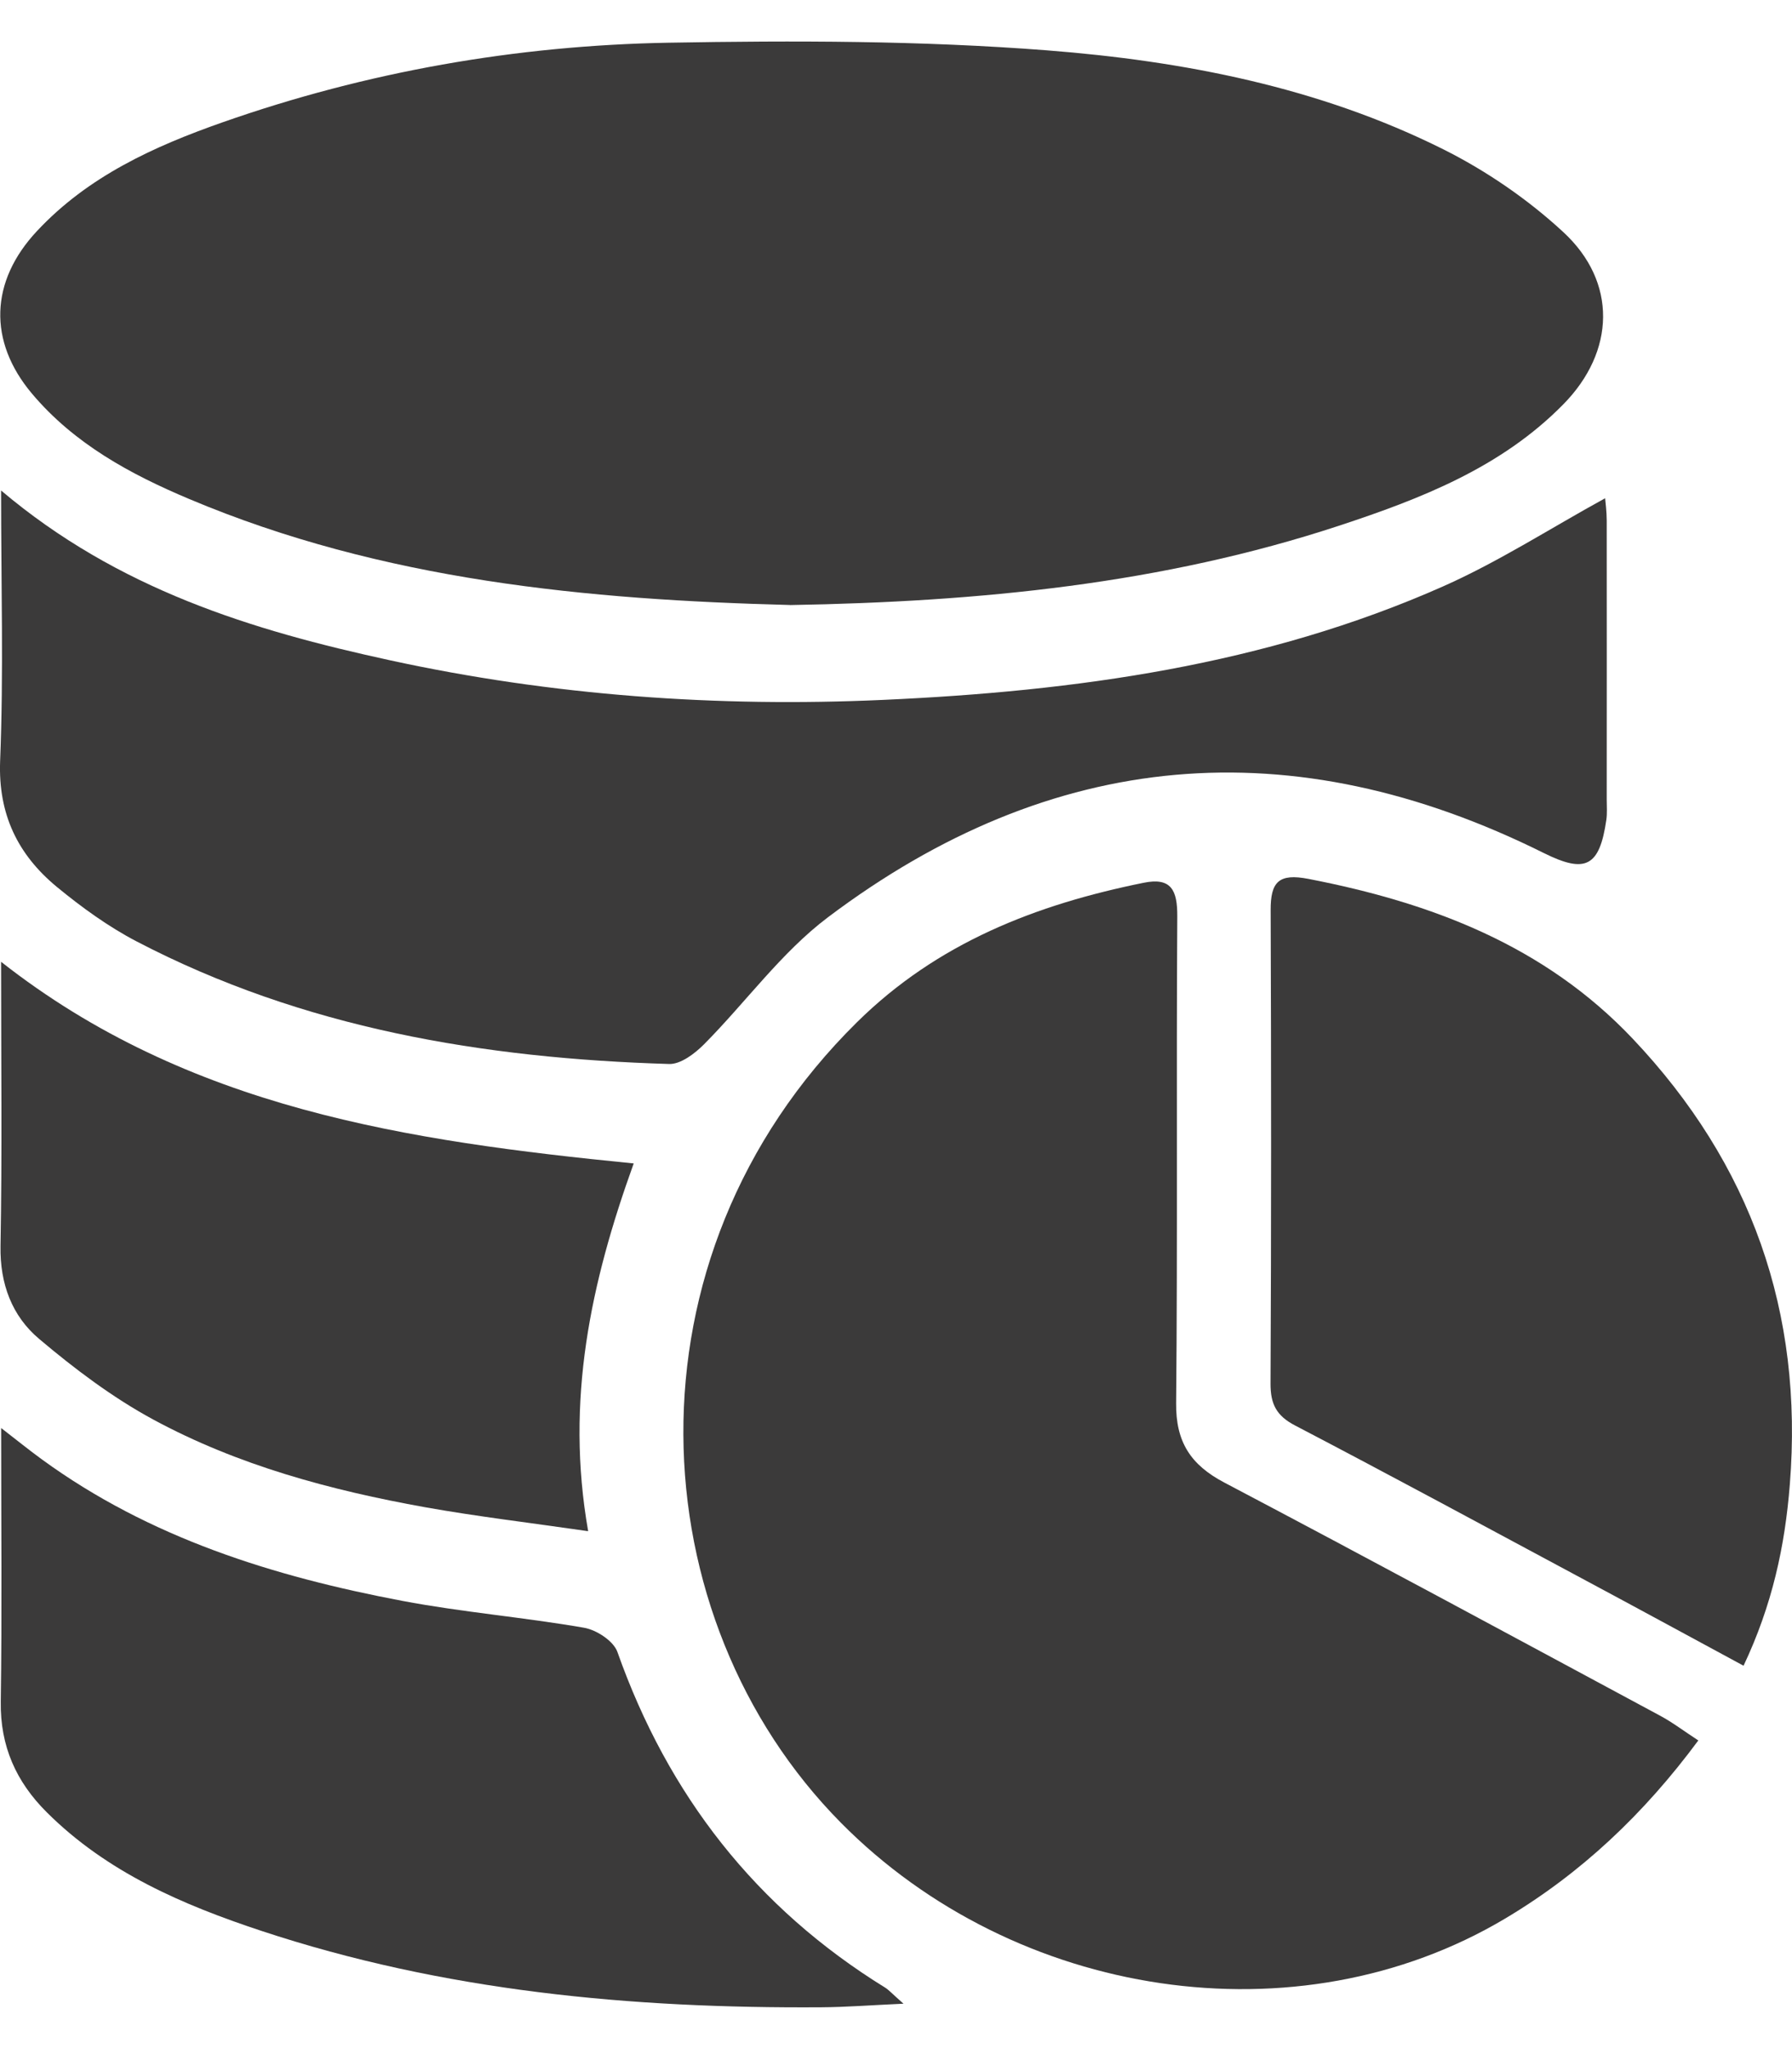
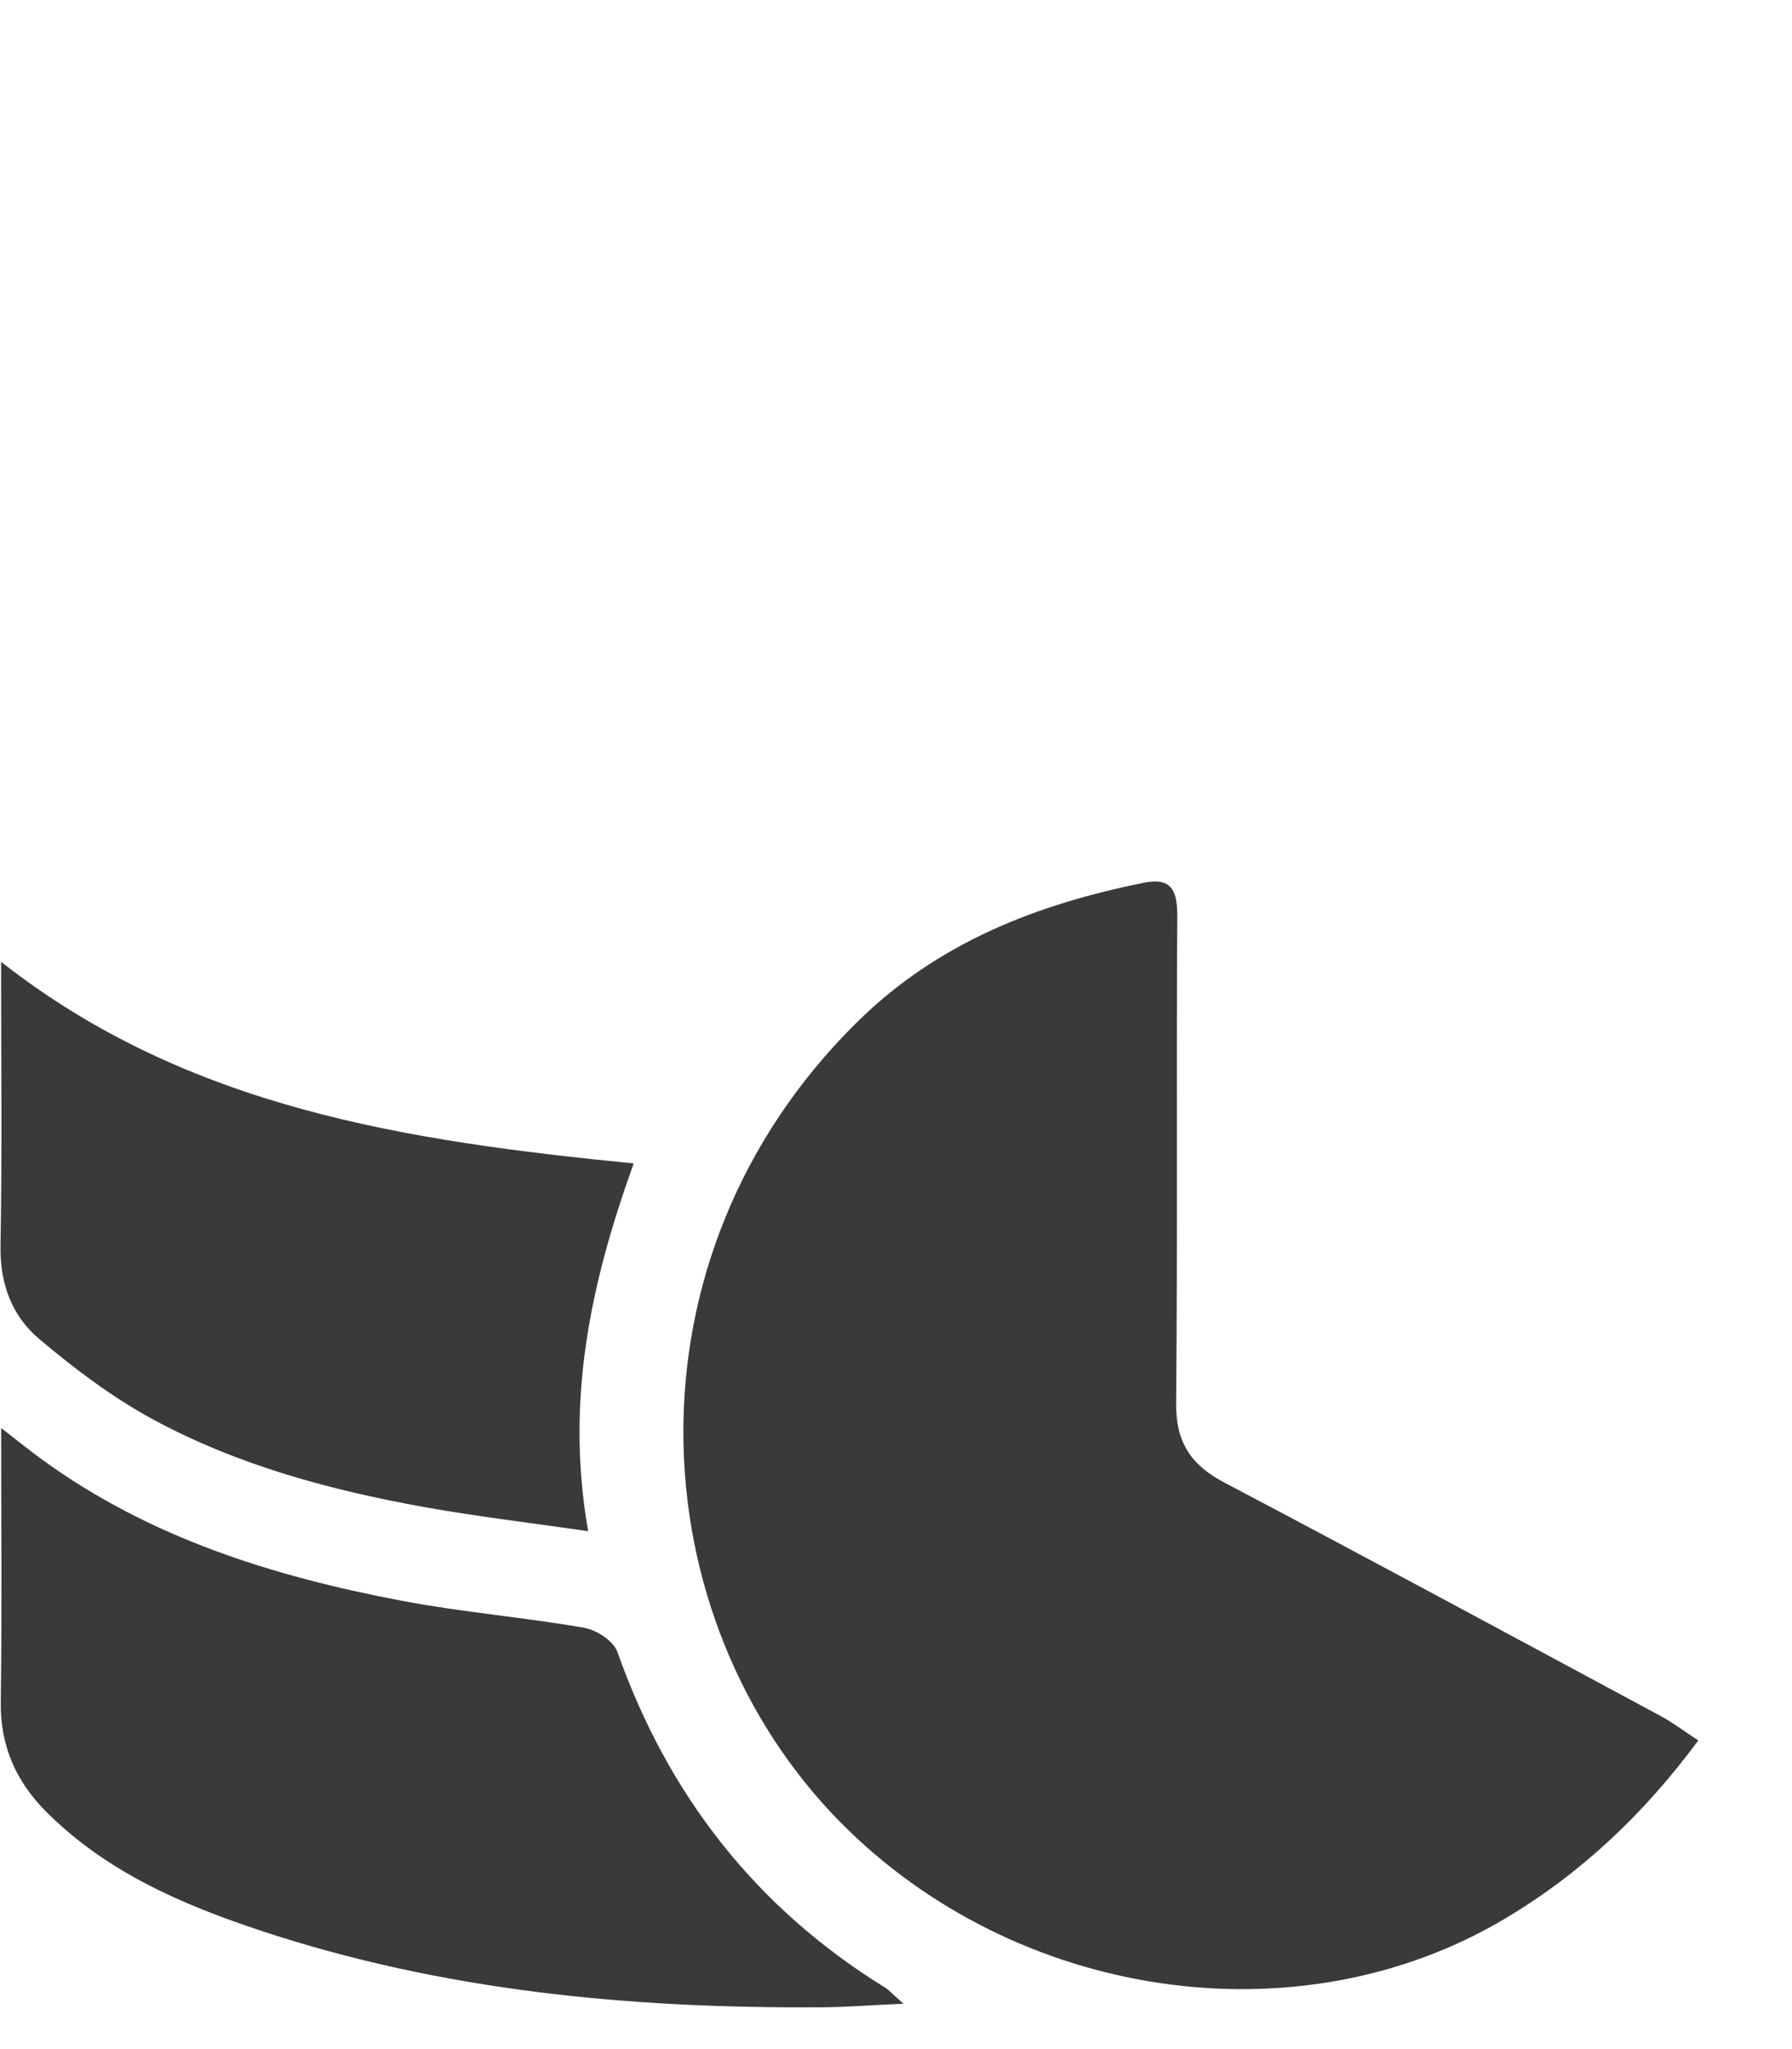
<svg xmlns="http://www.w3.org/2000/svg" width="28" height="32" viewBox="0 0 28 32" fill="none">
-   <path d="M12.343 9.448C9.186 9.366 5.984 9.069 2.957 7.793C2.035 7.405 1.161 6.931 0.501 6.149C-0.19 5.33 -0.157 4.392 0.578 3.608C1.376 2.754 2.404 2.287 3.478 1.91C5.732 1.119 8.065 0.71 10.444 0.667C12.414 0.632 14.394 0.634 16.357 0.786C18.492 0.952 20.606 1.361 22.548 2.33C23.223 2.667 23.872 3.112 24.426 3.624C25.271 4.403 25.24 5.488 24.427 6.314C23.456 7.302 22.201 7.789 20.922 8.21C18.163 9.118 15.308 9.398 12.341 9.449L12.343 9.448Z" fill="#3B3A3A" />
-   <path d="M26.536 27.18C25.682 28.333 24.702 29.256 23.52 29.96C20.27 31.896 15.861 31.215 13.14 28.466C9.98 25.274 9.651 19.653 13.389 15.965C14.647 14.723 16.188 14.126 17.869 13.786C18.303 13.697 18.397 13.905 18.395 14.309C18.379 16.844 18.401 19.379 18.377 21.913C18.371 22.52 18.605 22.876 19.129 23.152C21.407 24.351 23.672 25.575 25.94 26.794C26.134 26.898 26.309 27.032 26.536 27.18Z" fill="#3B3A3A" />
-   <path d="M0.017 7.66C1.843 9.203 3.934 9.842 6.092 10.311C8.631 10.864 11.208 11.047 13.796 10.93C16.799 10.795 19.767 10.39 22.549 9.157C23.417 8.772 24.225 8.25 25.08 7.781C25.085 7.843 25.105 7.988 25.105 8.132C25.107 9.583 25.105 11.035 25.105 12.488C25.105 12.593 25.114 12.7 25.099 12.803C24.993 13.535 24.775 13.646 24.123 13.322C20.189 11.365 16.439 11.686 12.935 14.326C12.207 14.875 11.652 15.653 11.001 16.308C10.857 16.453 10.635 16.622 10.455 16.616C7.557 16.528 4.74 16.06 2.135 14.702C1.69 14.47 1.274 14.168 0.885 13.848C0.279 13.346 -0.03 12.718 0.002 11.883C0.057 10.51 0.017 9.133 0.017 7.66Z" fill="#3B3A3A" />
-   <path d="M27.243 26.013C26.351 25.531 25.529 25.084 24.703 24.642C23.217 23.845 21.733 23.043 20.237 22.262C19.946 22.111 19.851 21.929 19.852 21.609C19.864 19.144 19.863 16.679 19.854 14.215C19.852 13.773 19.979 13.634 20.448 13.726C22.367 14.098 24.131 14.765 25.51 16.22C27.361 18.175 28.181 20.491 27.966 23.183C27.89 24.145 27.692 25.064 27.243 26.013Z" fill="#3B3A3A" />
+   <path d="M26.536 27.18C25.682 28.333 24.702 29.256 23.52 29.96C20.27 31.896 15.861 31.215 13.14 28.466C9.98 25.274 9.651 19.653 13.389 15.965C14.647 14.723 16.188 14.126 17.869 13.786C18.303 13.697 18.397 13.905 18.395 14.309C18.379 16.844 18.401 19.379 18.377 21.913C18.371 22.52 18.605 22.876 19.129 23.152C21.407 24.351 23.672 25.575 25.94 26.794C26.134 26.898 26.309 27.032 26.536 27.18" fill="#3B3A3A" />
  <path d="M14.117 31.291C13.586 31.315 13.211 31.345 12.836 31.347C9.861 31.367 6.924 31.094 4.082 30.153C2.855 29.747 1.673 29.24 0.732 28.303C0.251 27.825 0.002 27.268 0.012 26.576C0.032 25.178 0.018 23.781 0.018 22.301C0.263 22.49 0.455 22.646 0.656 22.792C2.339 24.018 4.274 24.619 6.285 25C7.225 25.178 8.183 25.256 9.126 25.42C9.32 25.453 9.587 25.627 9.647 25.798C10.438 28.033 11.81 29.794 13.832 31.041C13.888 31.076 13.932 31.128 14.117 31.291Z" fill="#3B3A3A" />
  <path d="M9.902 18.168C9.229 20.033 8.831 21.87 9.19 23.912C8.279 23.78 7.456 23.683 6.643 23.538C5.166 23.273 3.717 22.884 2.392 22.167C1.755 21.822 1.163 21.375 0.609 20.907C0.188 20.552 -0.002 20.05 0.008 19.462C0.034 18.012 0.017 16.56 0.017 15.02C2.934 17.313 6.374 17.819 9.902 18.169V18.168Z" fill="#3B3A3A" />
</svg>